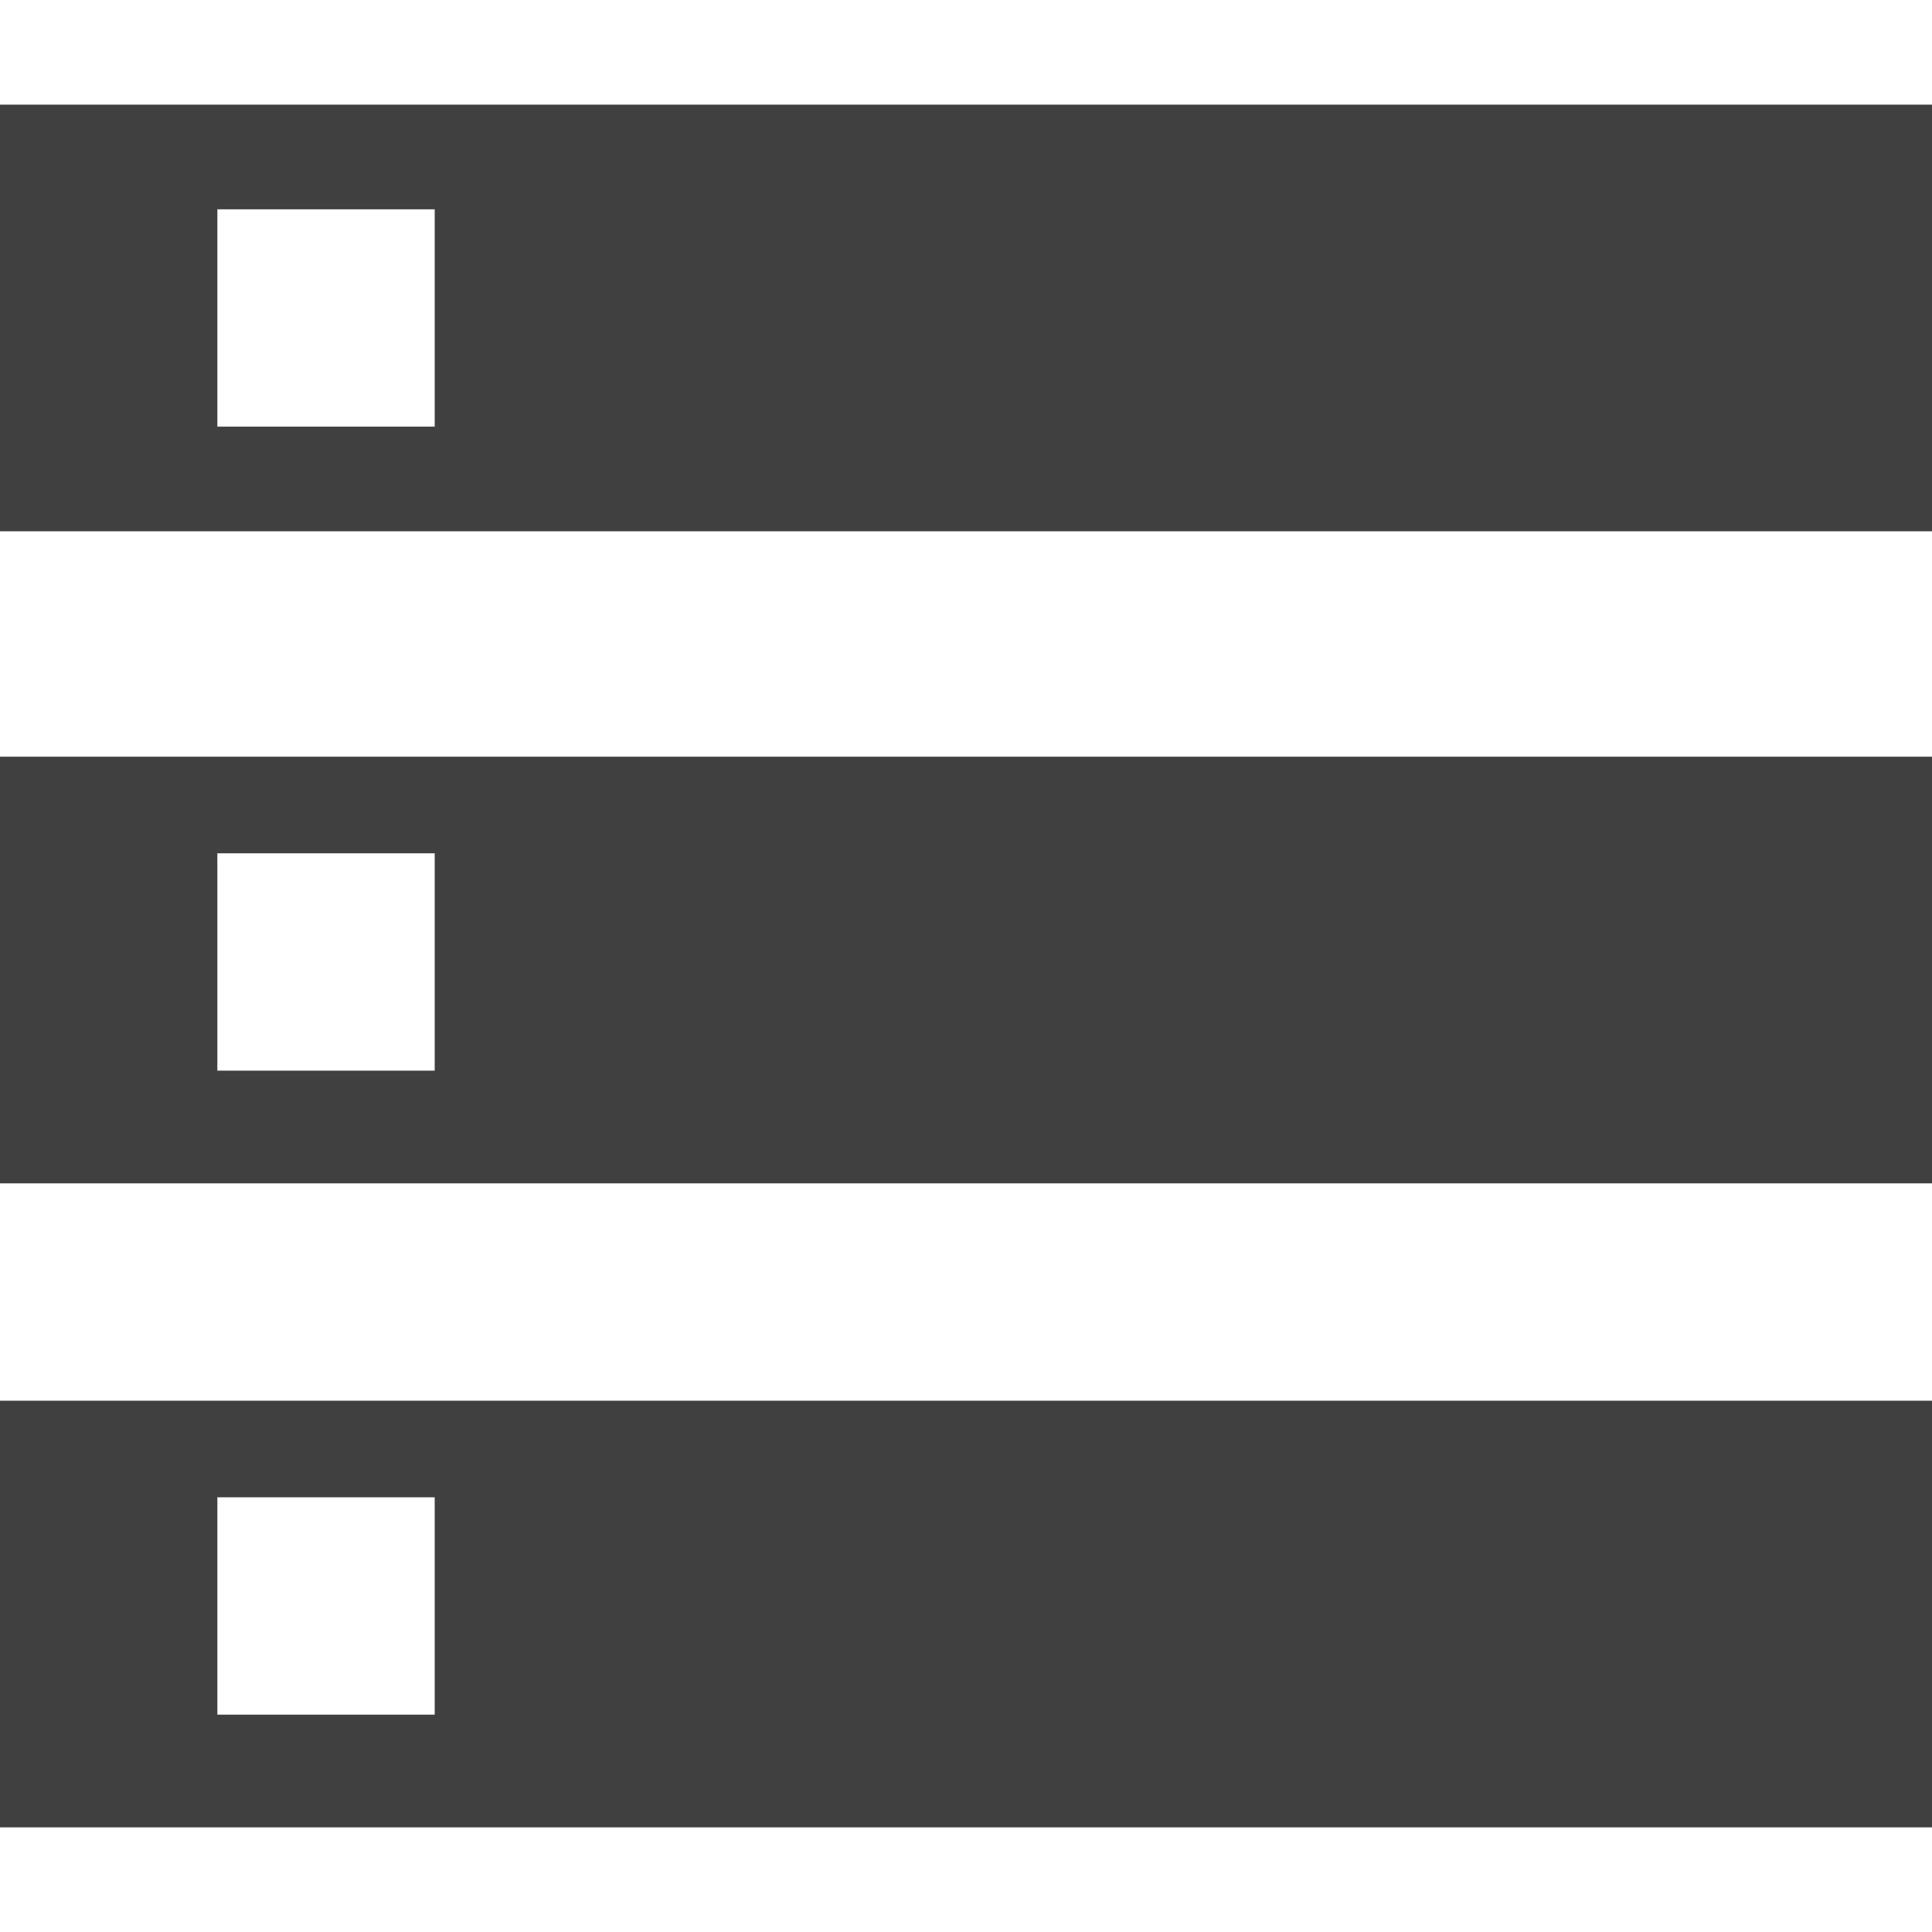
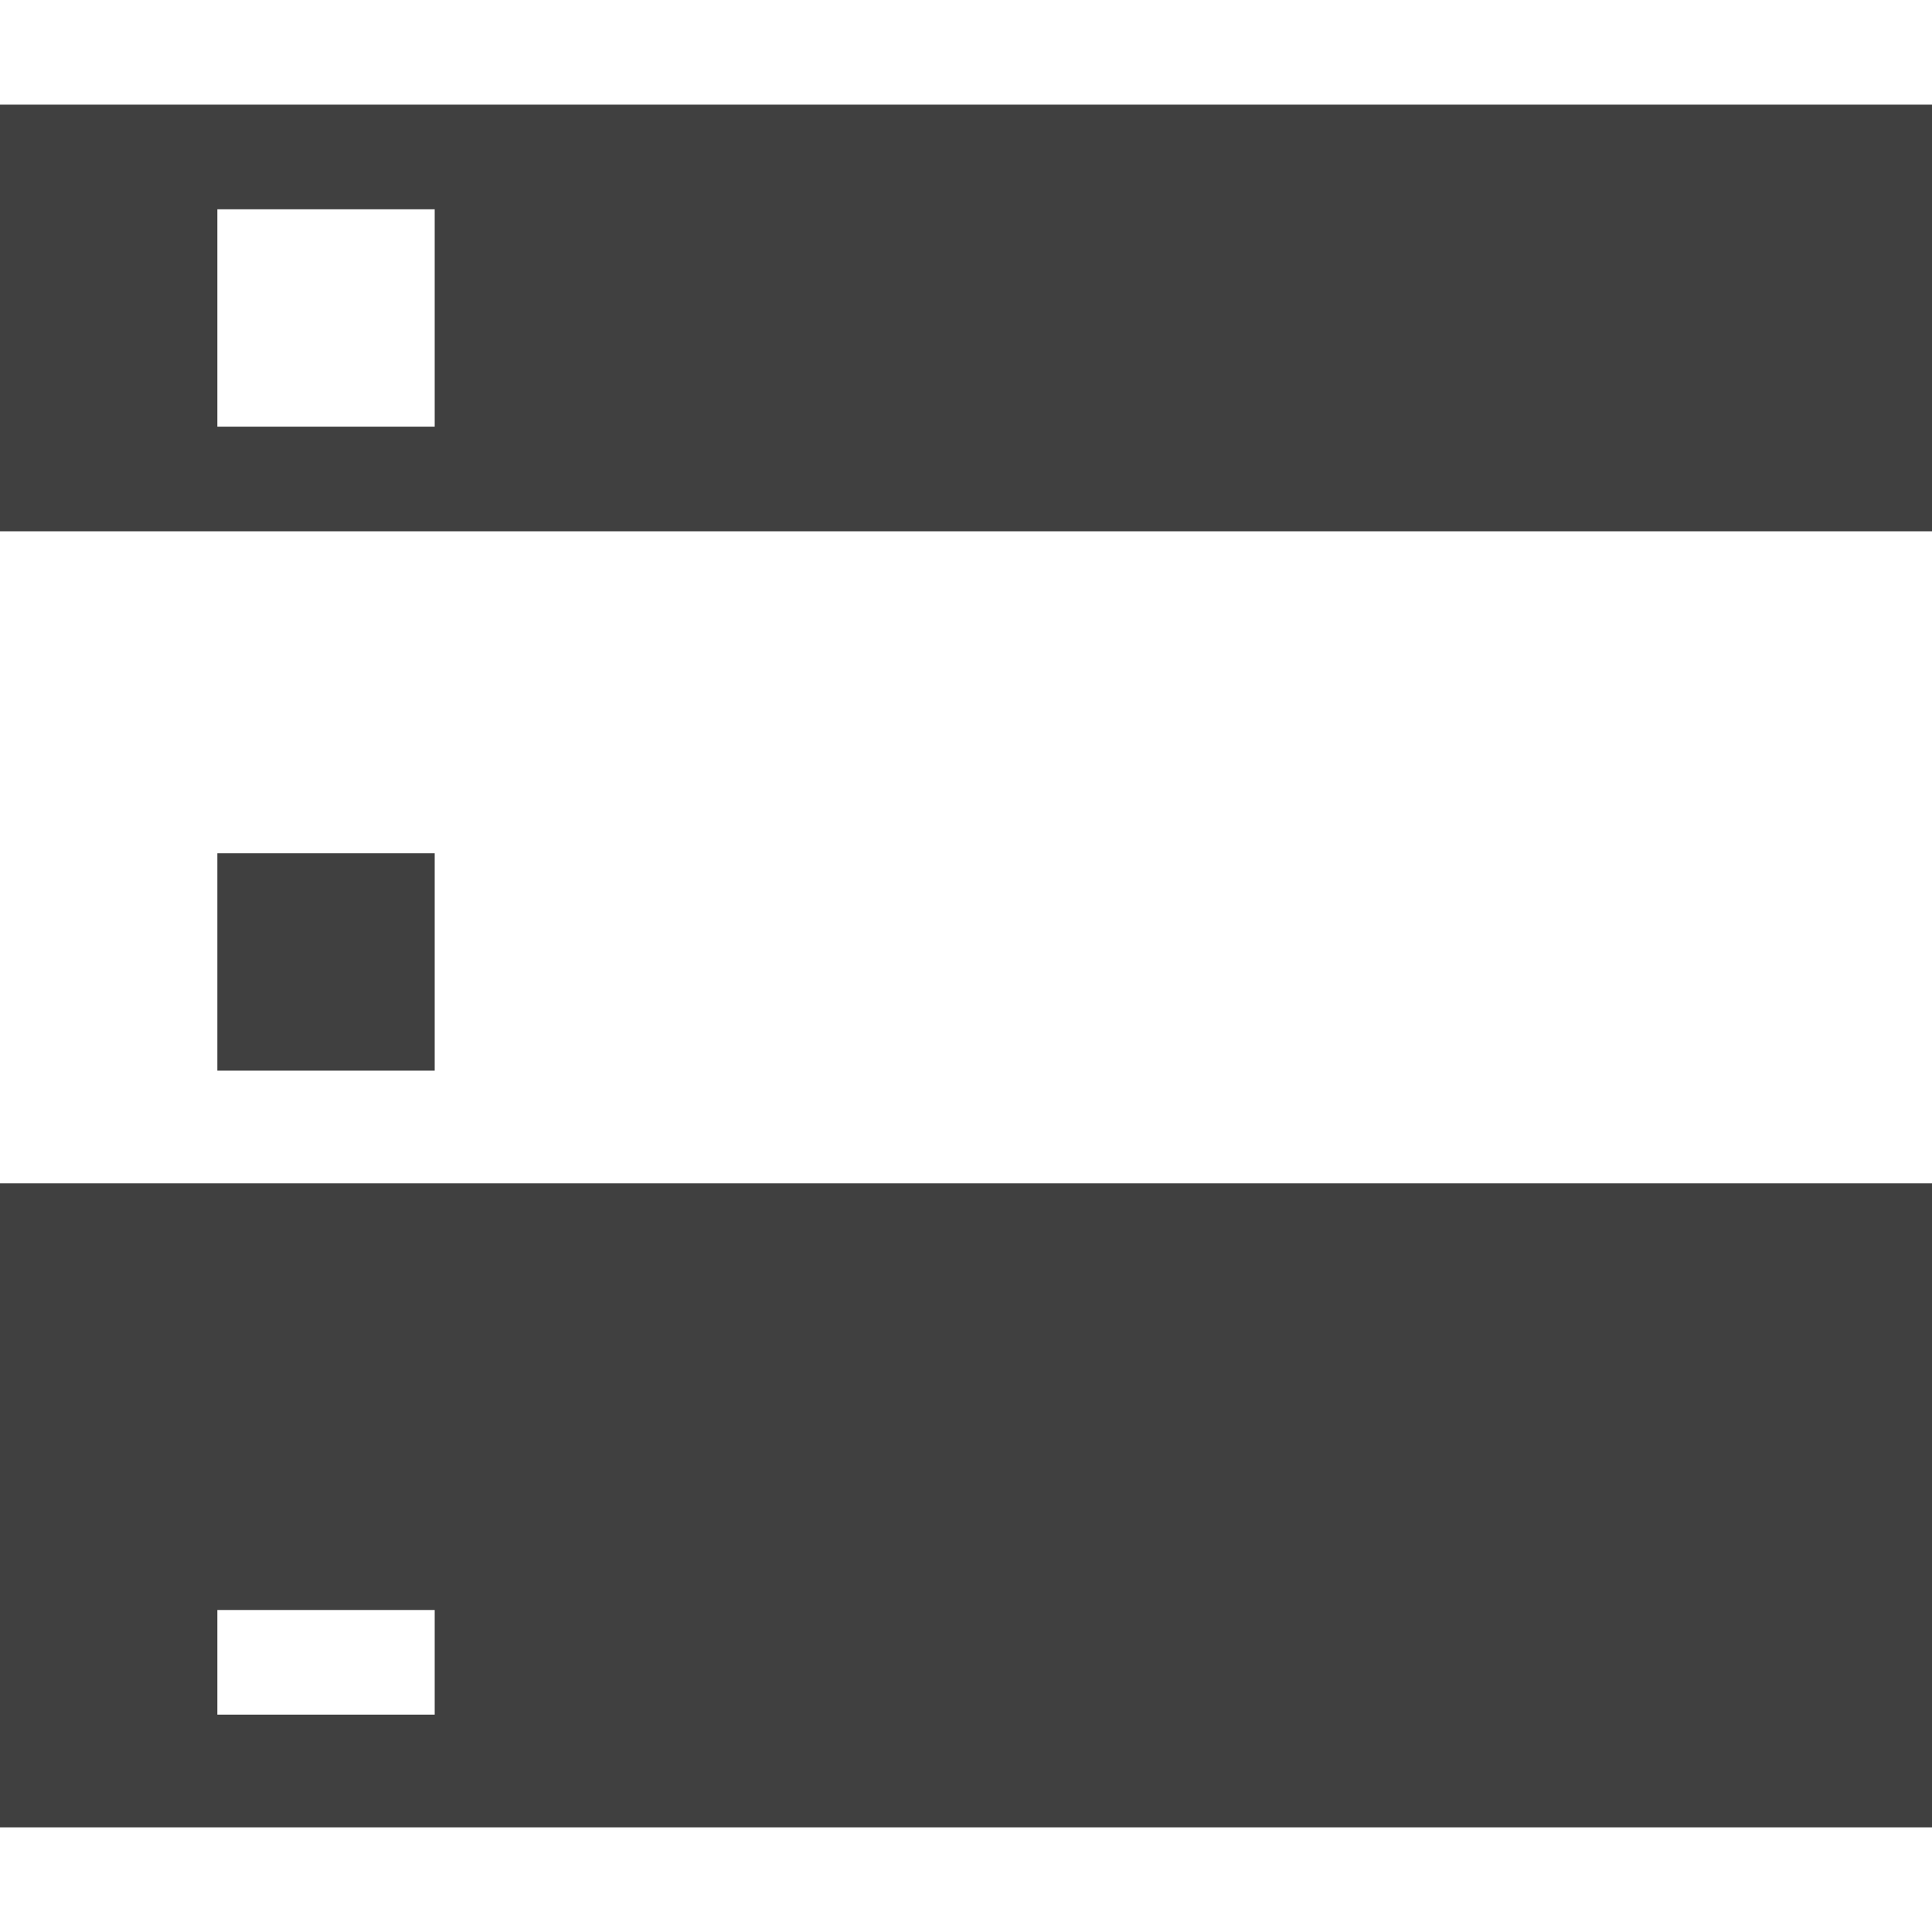
<svg xmlns="http://www.w3.org/2000/svg" version="1.1" viewBox="0 0 24 24">
  <defs>
    <style>
      .cls-1 {
        fill: #404040;
      }
    </style>
  </defs>
  <g>
    <g id="Layer_1">
-       <path class="cls-1" d="M0,22.7v-5.3h24v5.3H0ZM2.7,21.3h2.7v-2.7h-2.7v2.7ZM0,6.7V1.3h24v5.3H0ZM2.7,5.3h2.7v-2.7h-2.7v2.7ZM0,14.7v-5.3h24v5.3H0ZM2.7,13.3h2.7v-2.7h-2.7v2.7Z" />
+       <path class="cls-1" d="M0,22.7v-5.3h24v5.3H0ZM2.7,21.3h2.7v-2.7h-2.7v2.7ZM0,6.7V1.3h24v5.3H0ZM2.7,5.3h2.7v-2.7h-2.7v2.7ZM0,14.7h24v5.3H0ZM2.7,13.3h2.7v-2.7h-2.7v2.7Z" />
    </g>
  </g>
</svg>